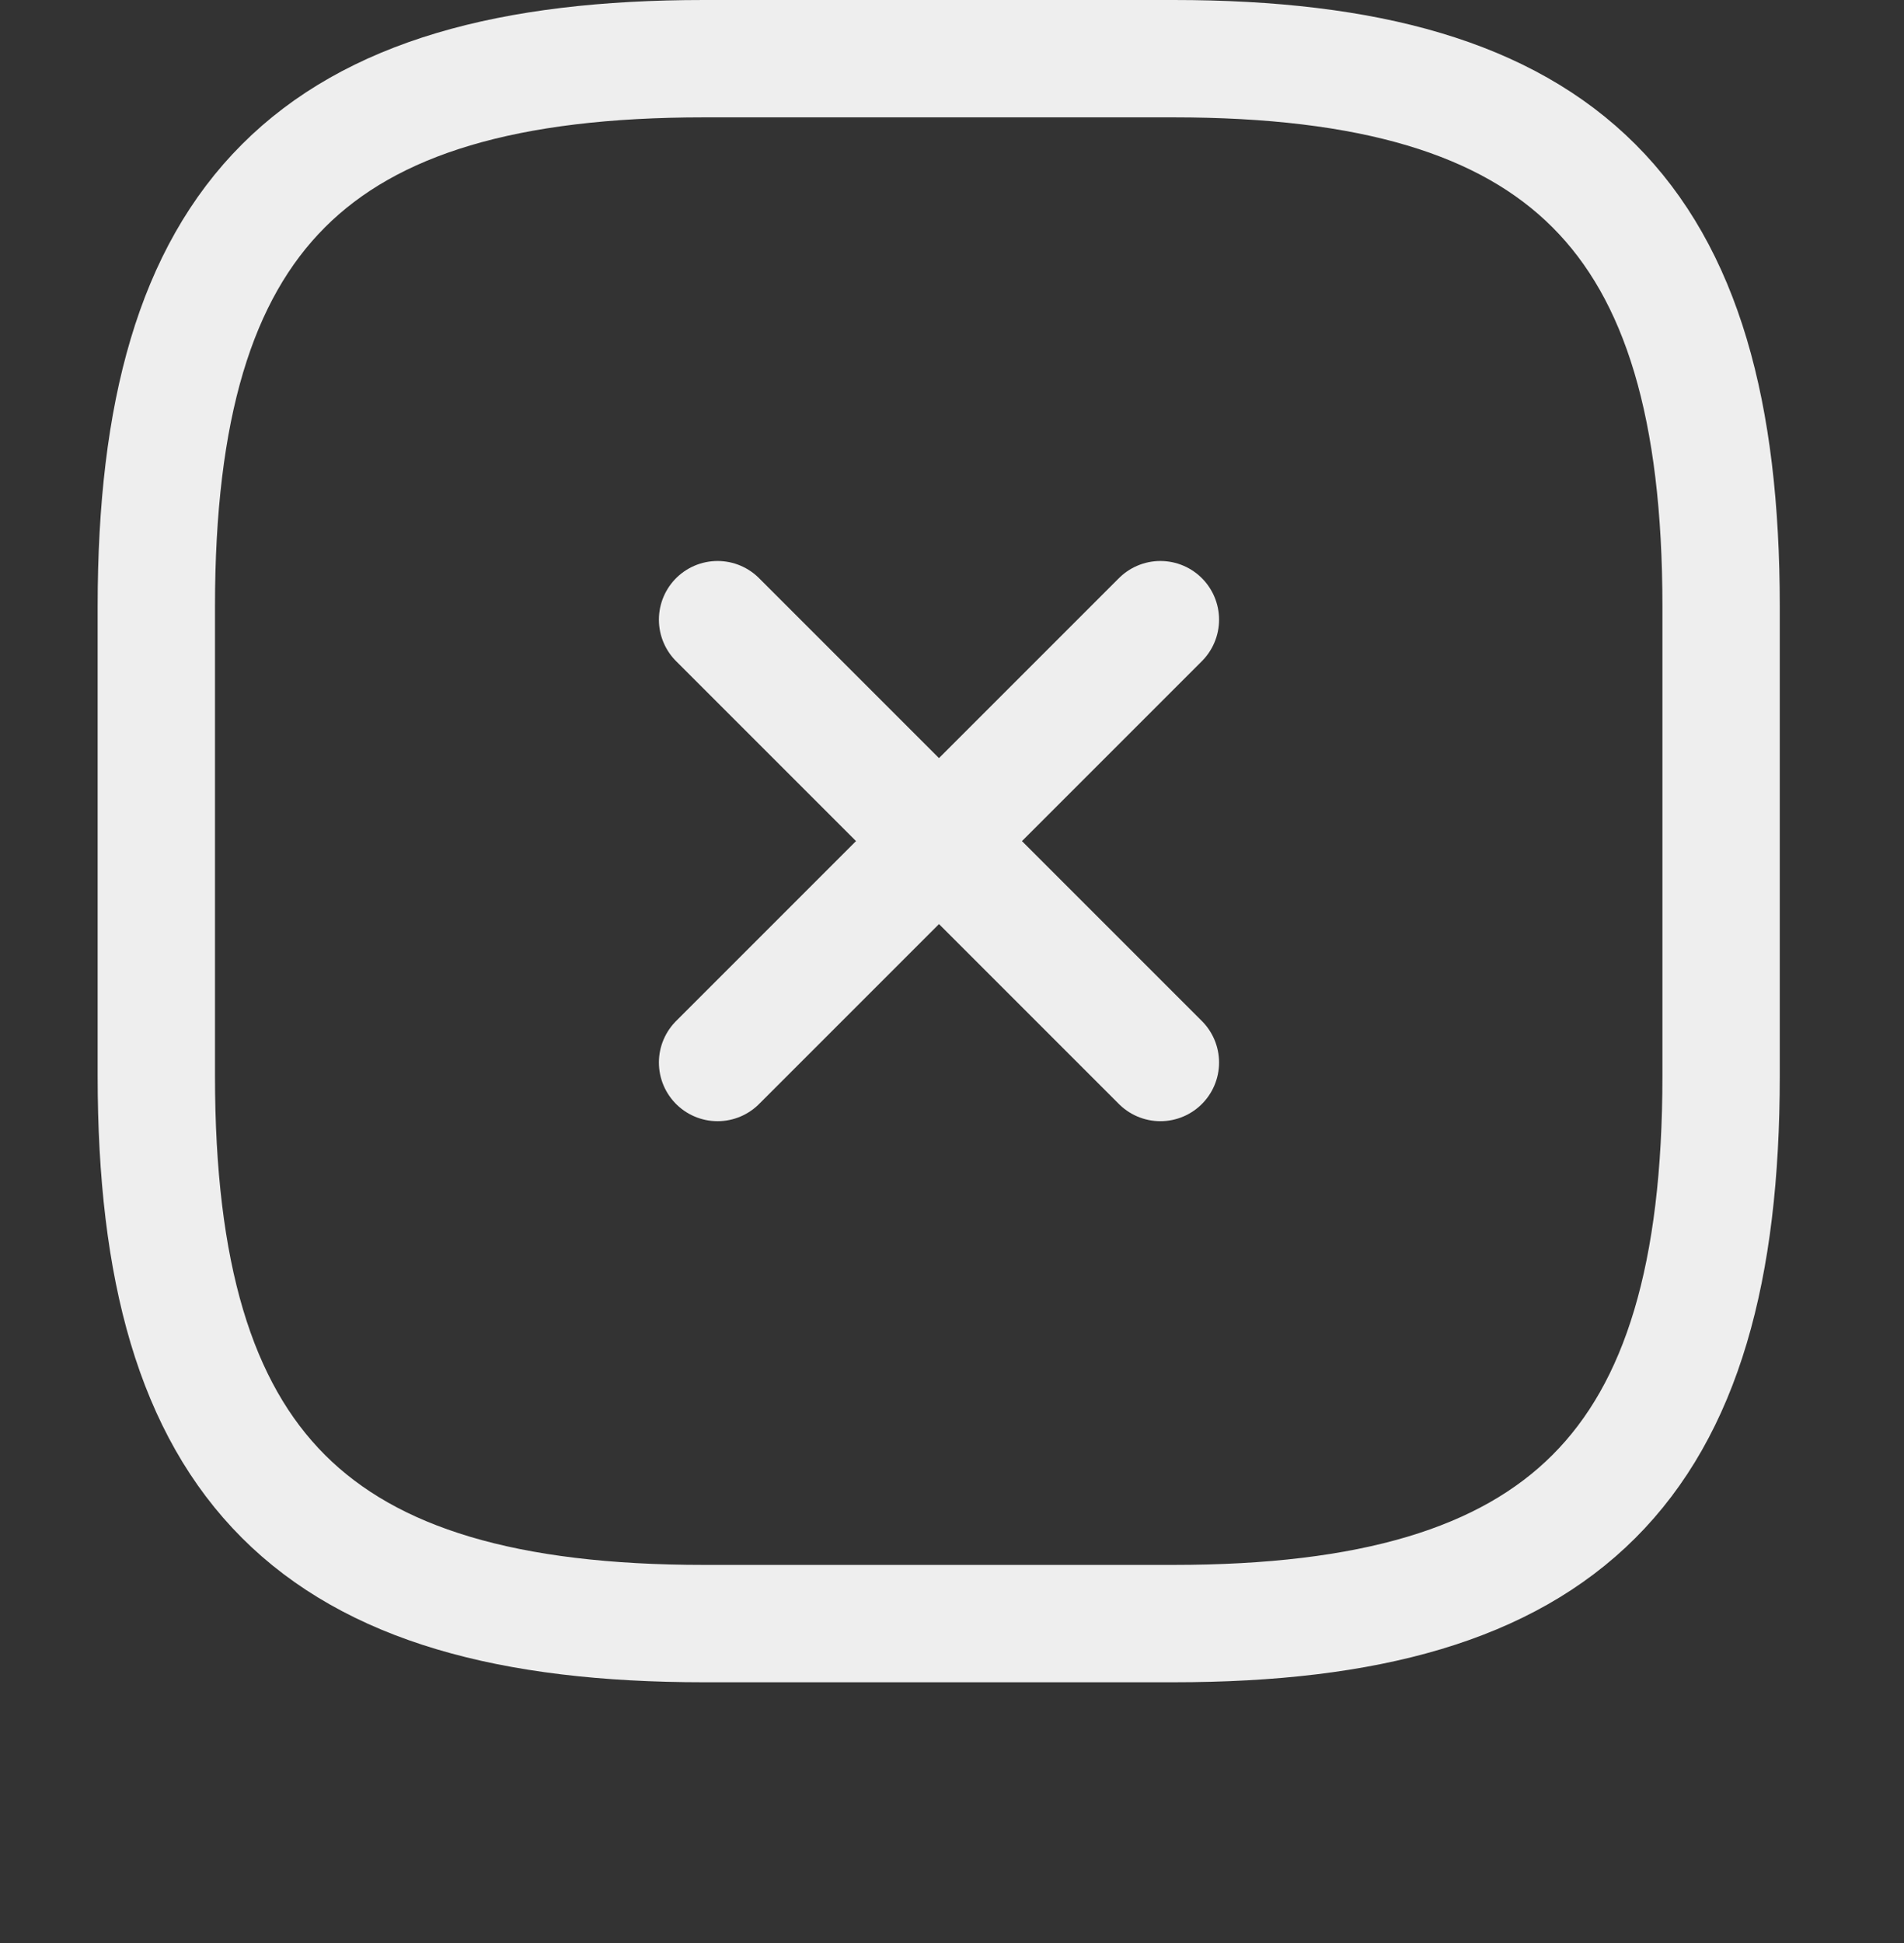
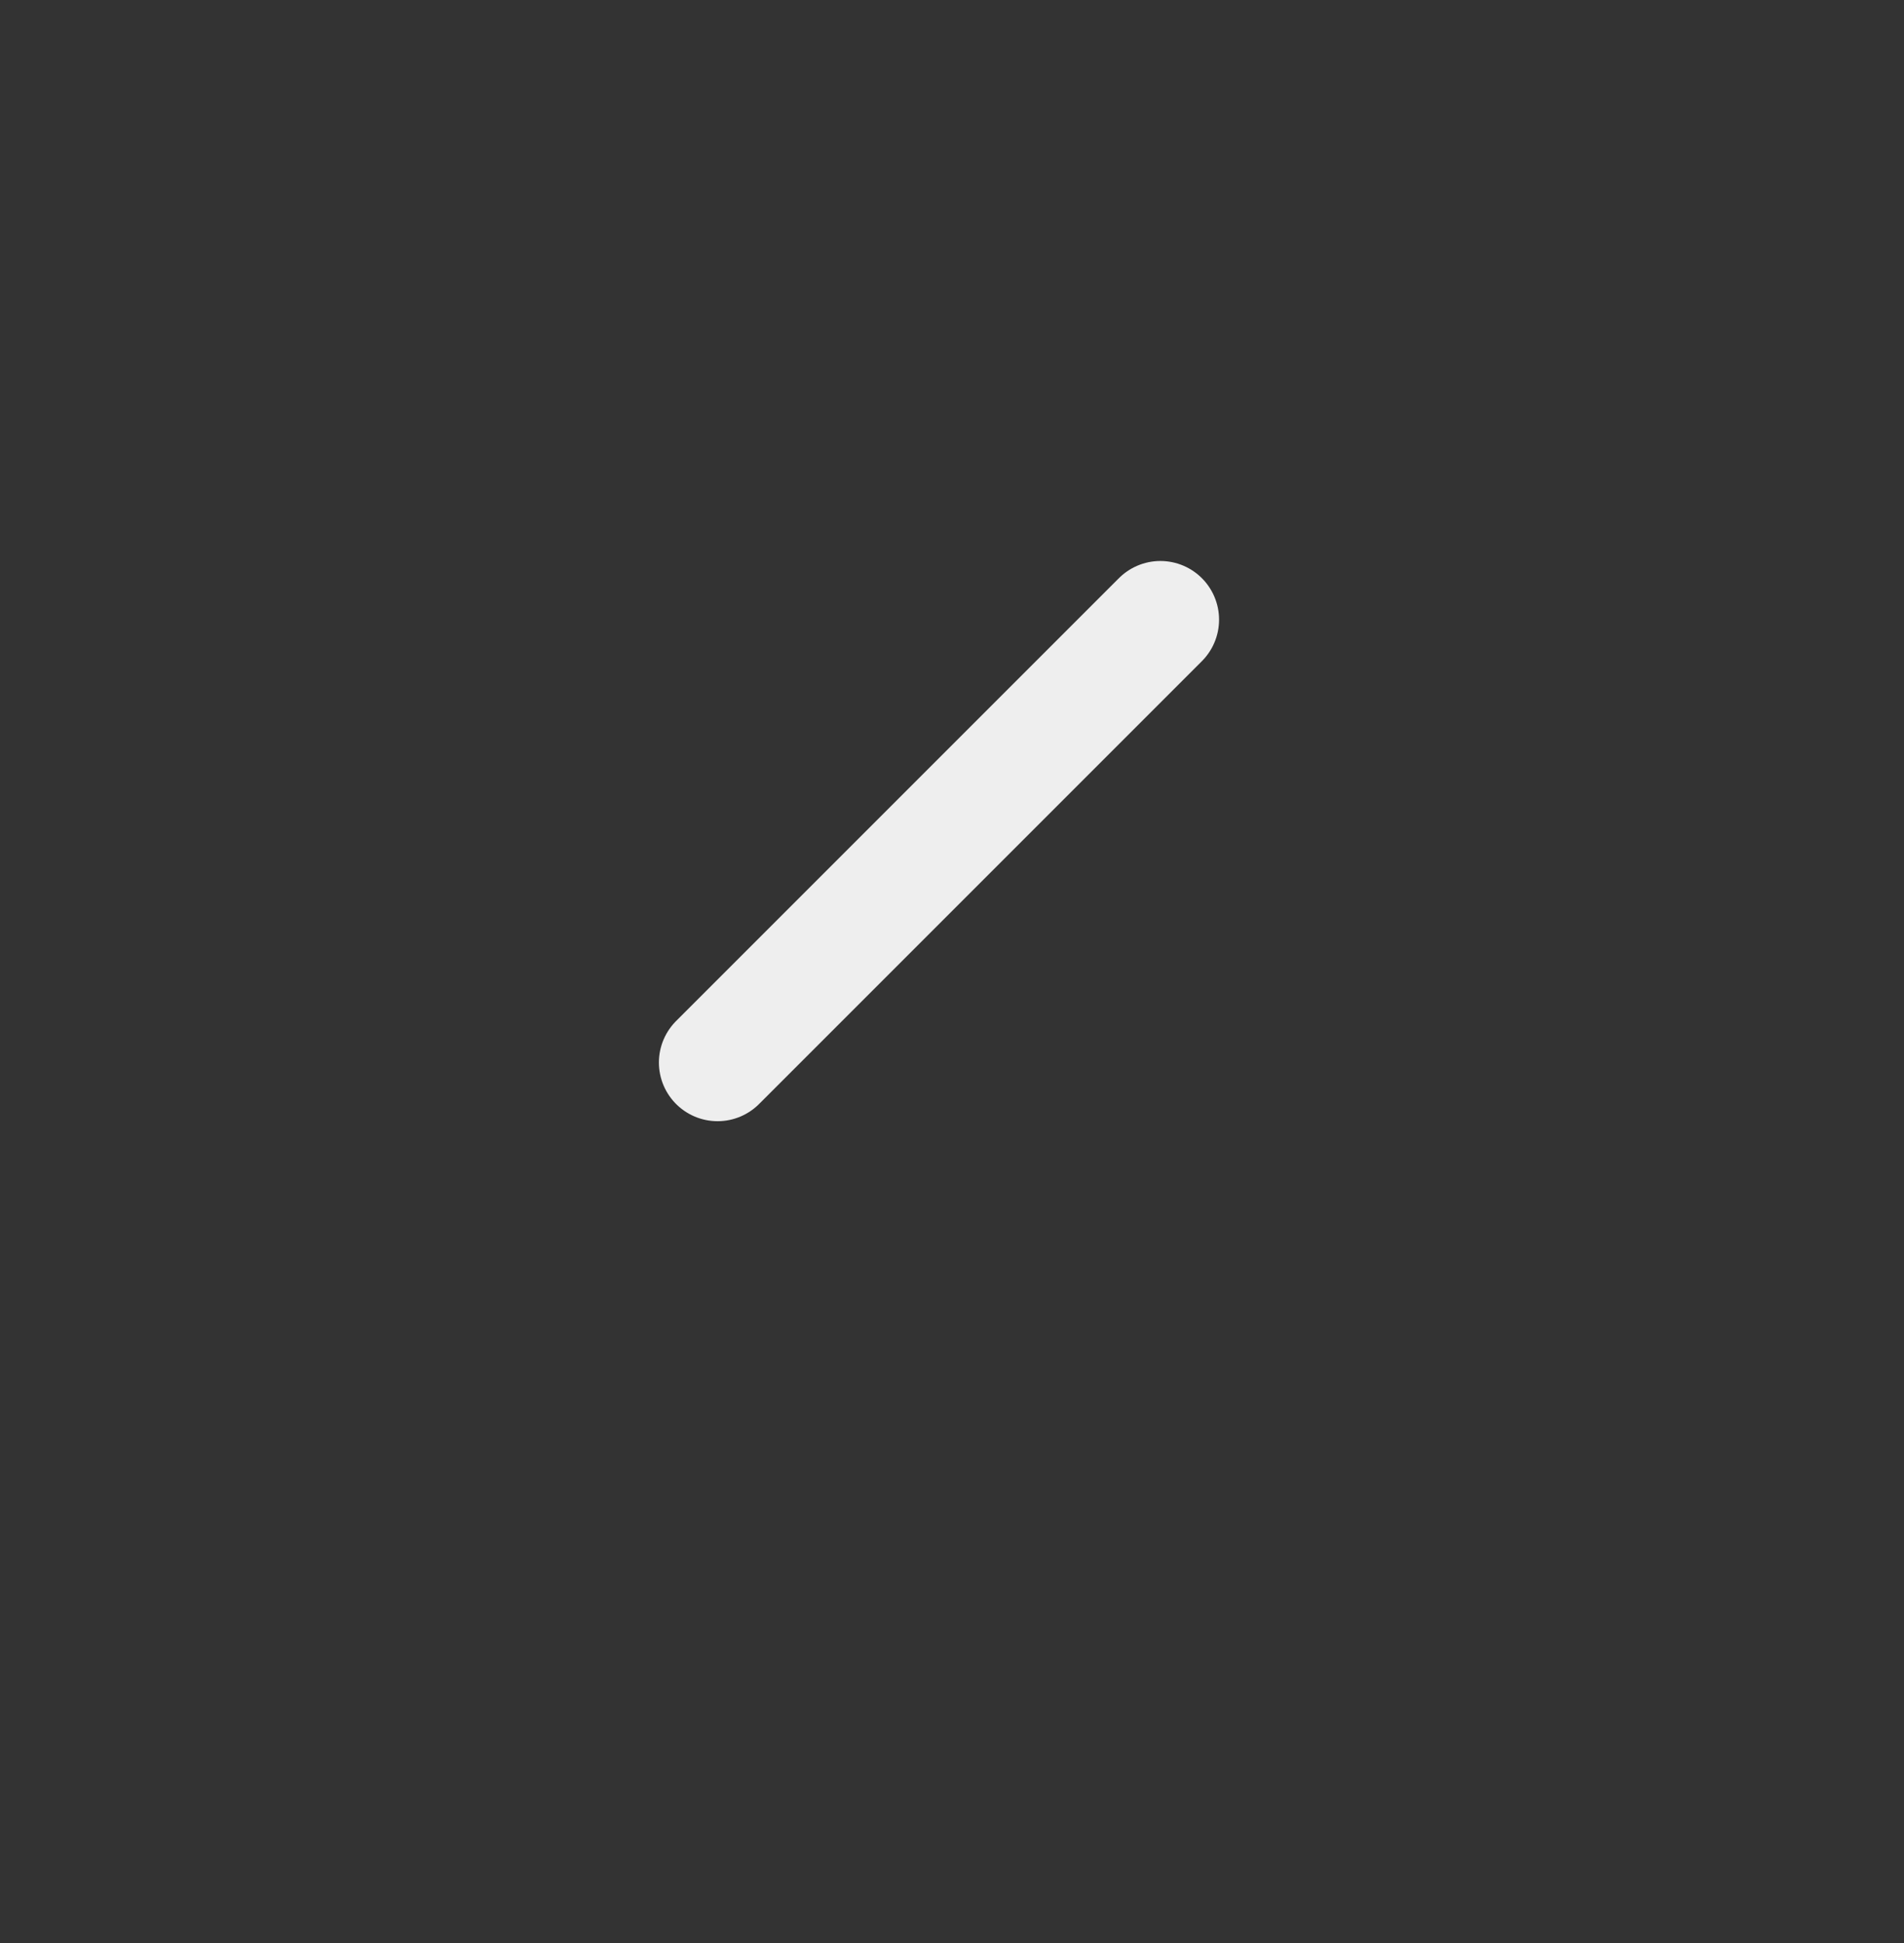
<svg xmlns="http://www.w3.org/2000/svg" width="49" height="50" viewBox="0 0 49 50" fill="none">
  <rect x="0" y="0" width="49" height="50" fill="#333333" stroke="none" />
  <path d="M18.467 27.342L29.863 15.946" stroke="#EEEEEE" stroke-width="3.02" stroke-linecap="round" stroke-linejoin="round" />
-   <path d="M29.863 27.342L18.467 15.946" stroke="#EEEEEE" stroke-width="3.02" stroke-linecap="round" stroke-linejoin="round" />
-   <path d="M18.118 41.78H30.199C40.266 41.78 44.293 37.753 44.293 27.686V15.605C44.293 5.537 40.266 1.51 30.199 1.51H18.118C8.05 1.51 4.023 5.537 4.023 15.605V27.686C4.023 37.753 8.05 41.78 18.118 41.78Z" stroke="#EEEEEE" stroke-width="3.02" stroke-linecap="round" stroke-linejoin="round" />
</svg>